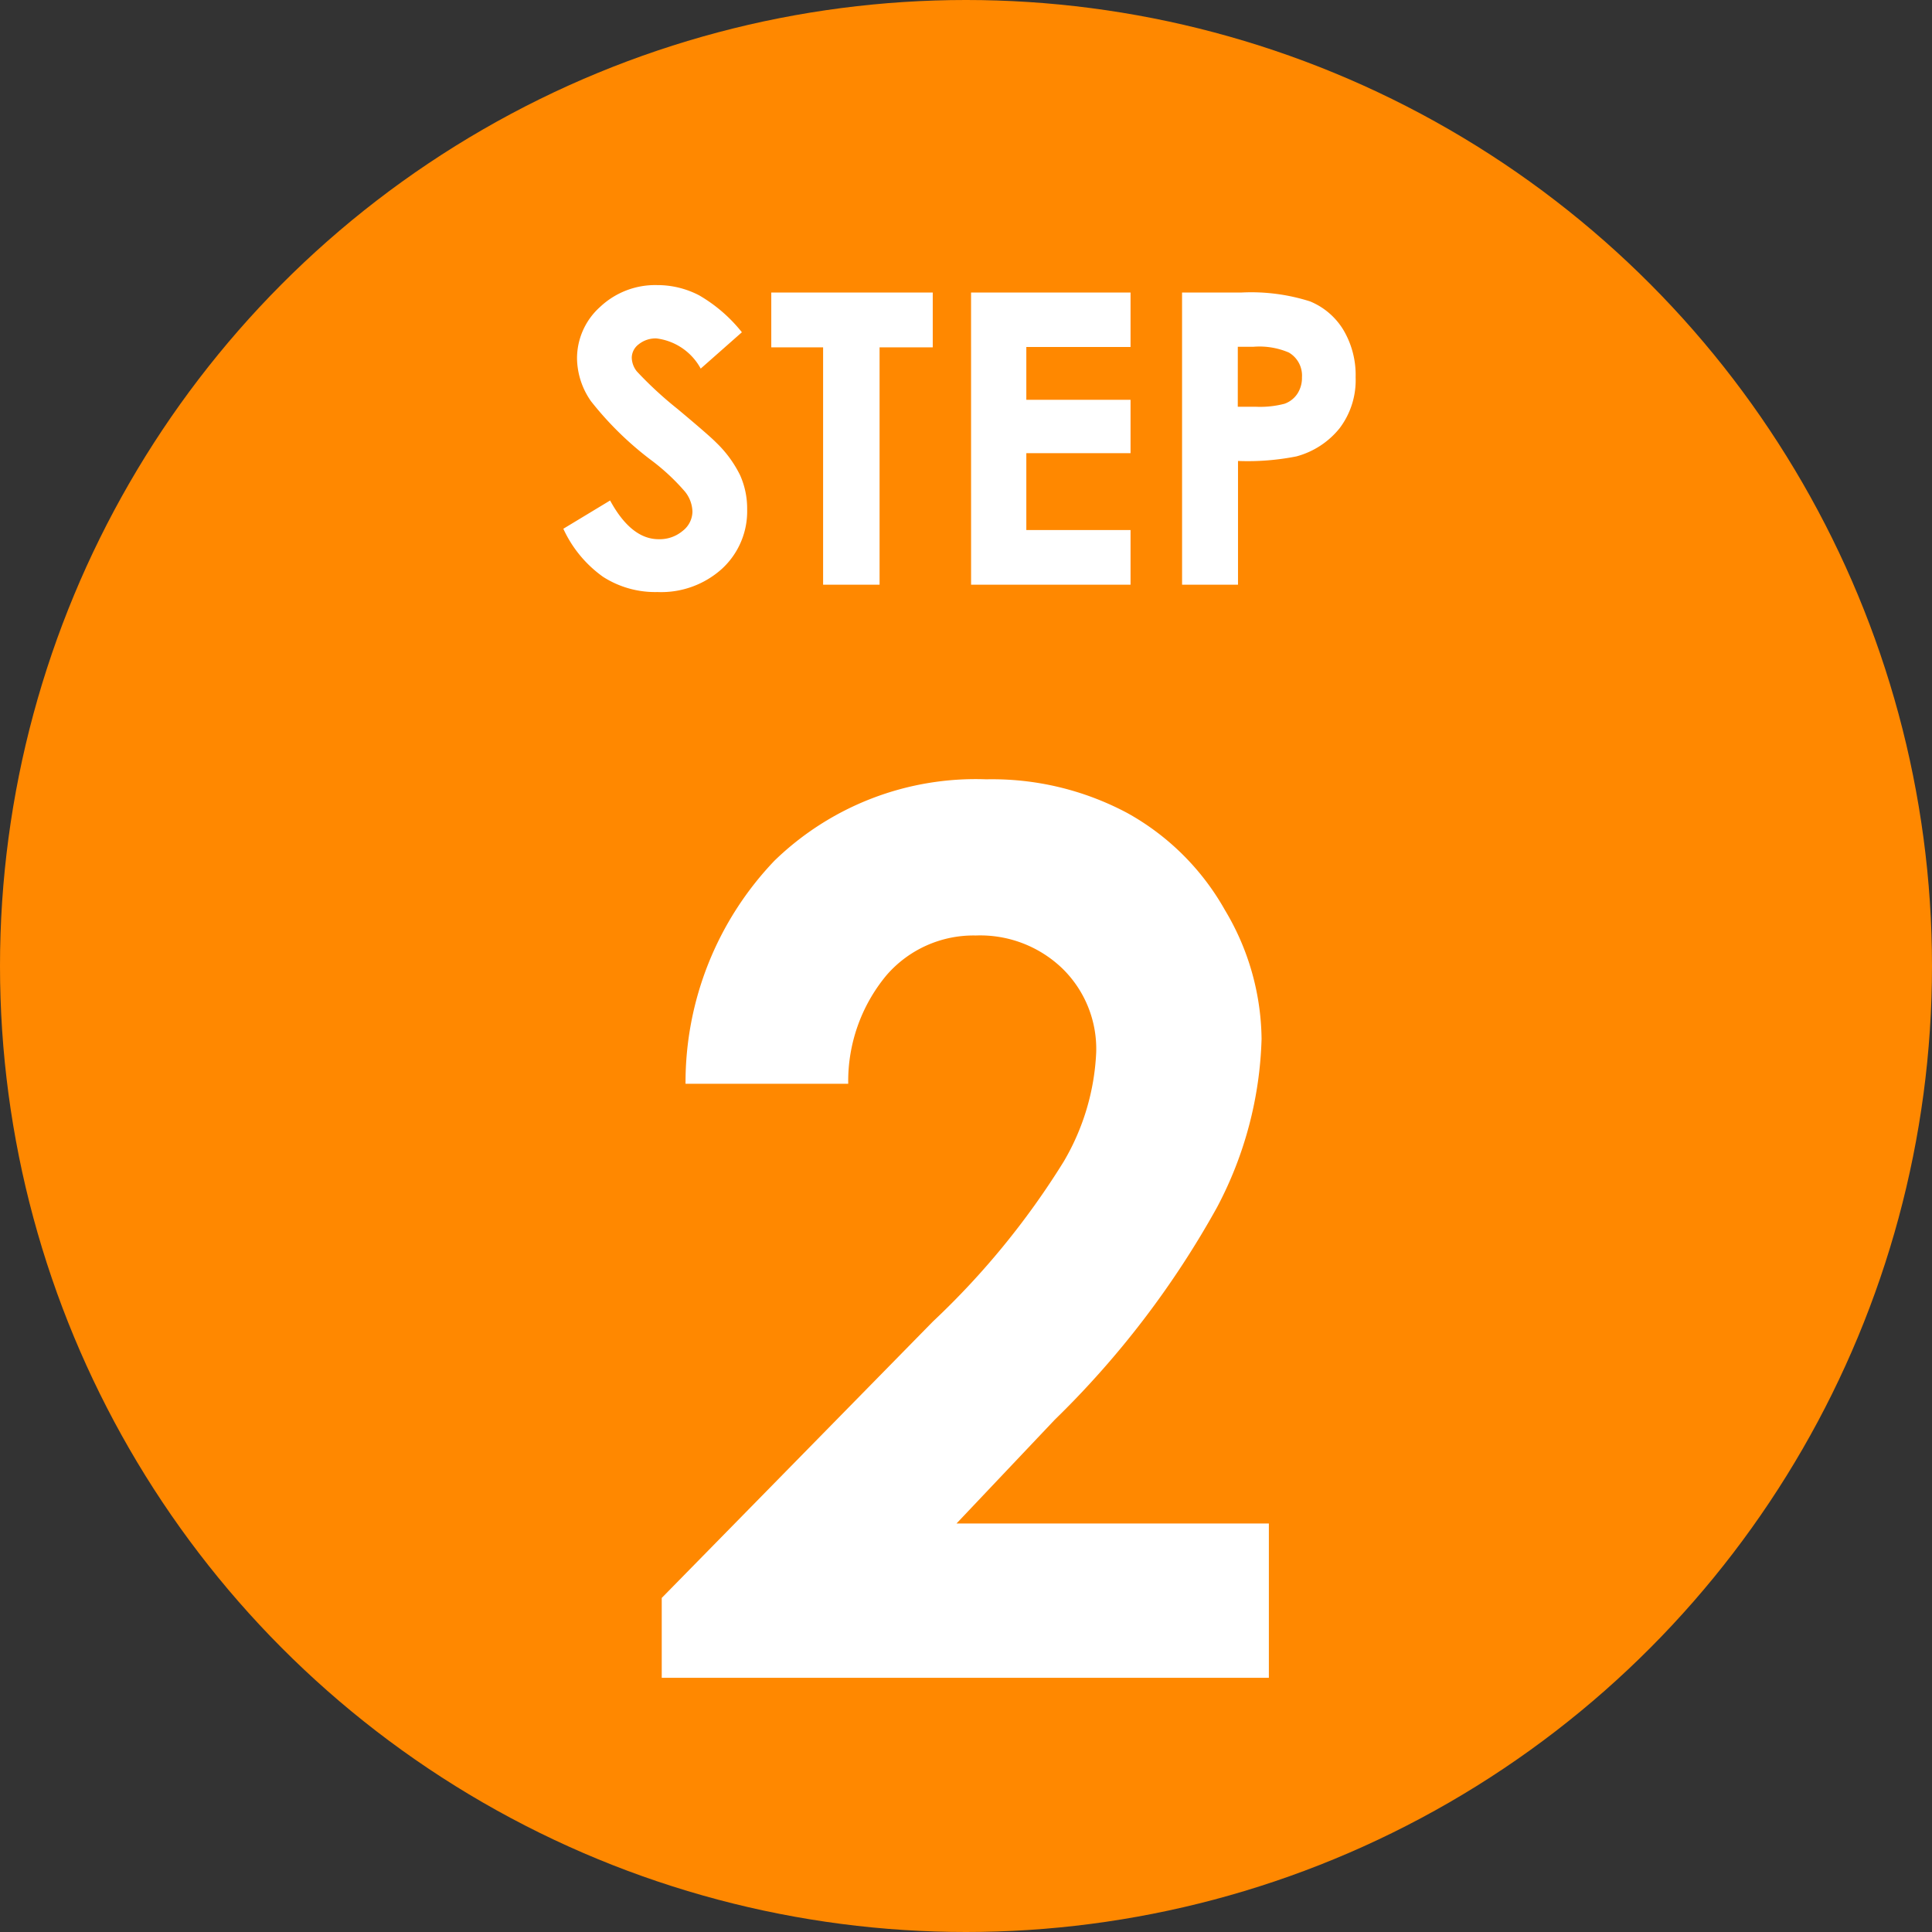
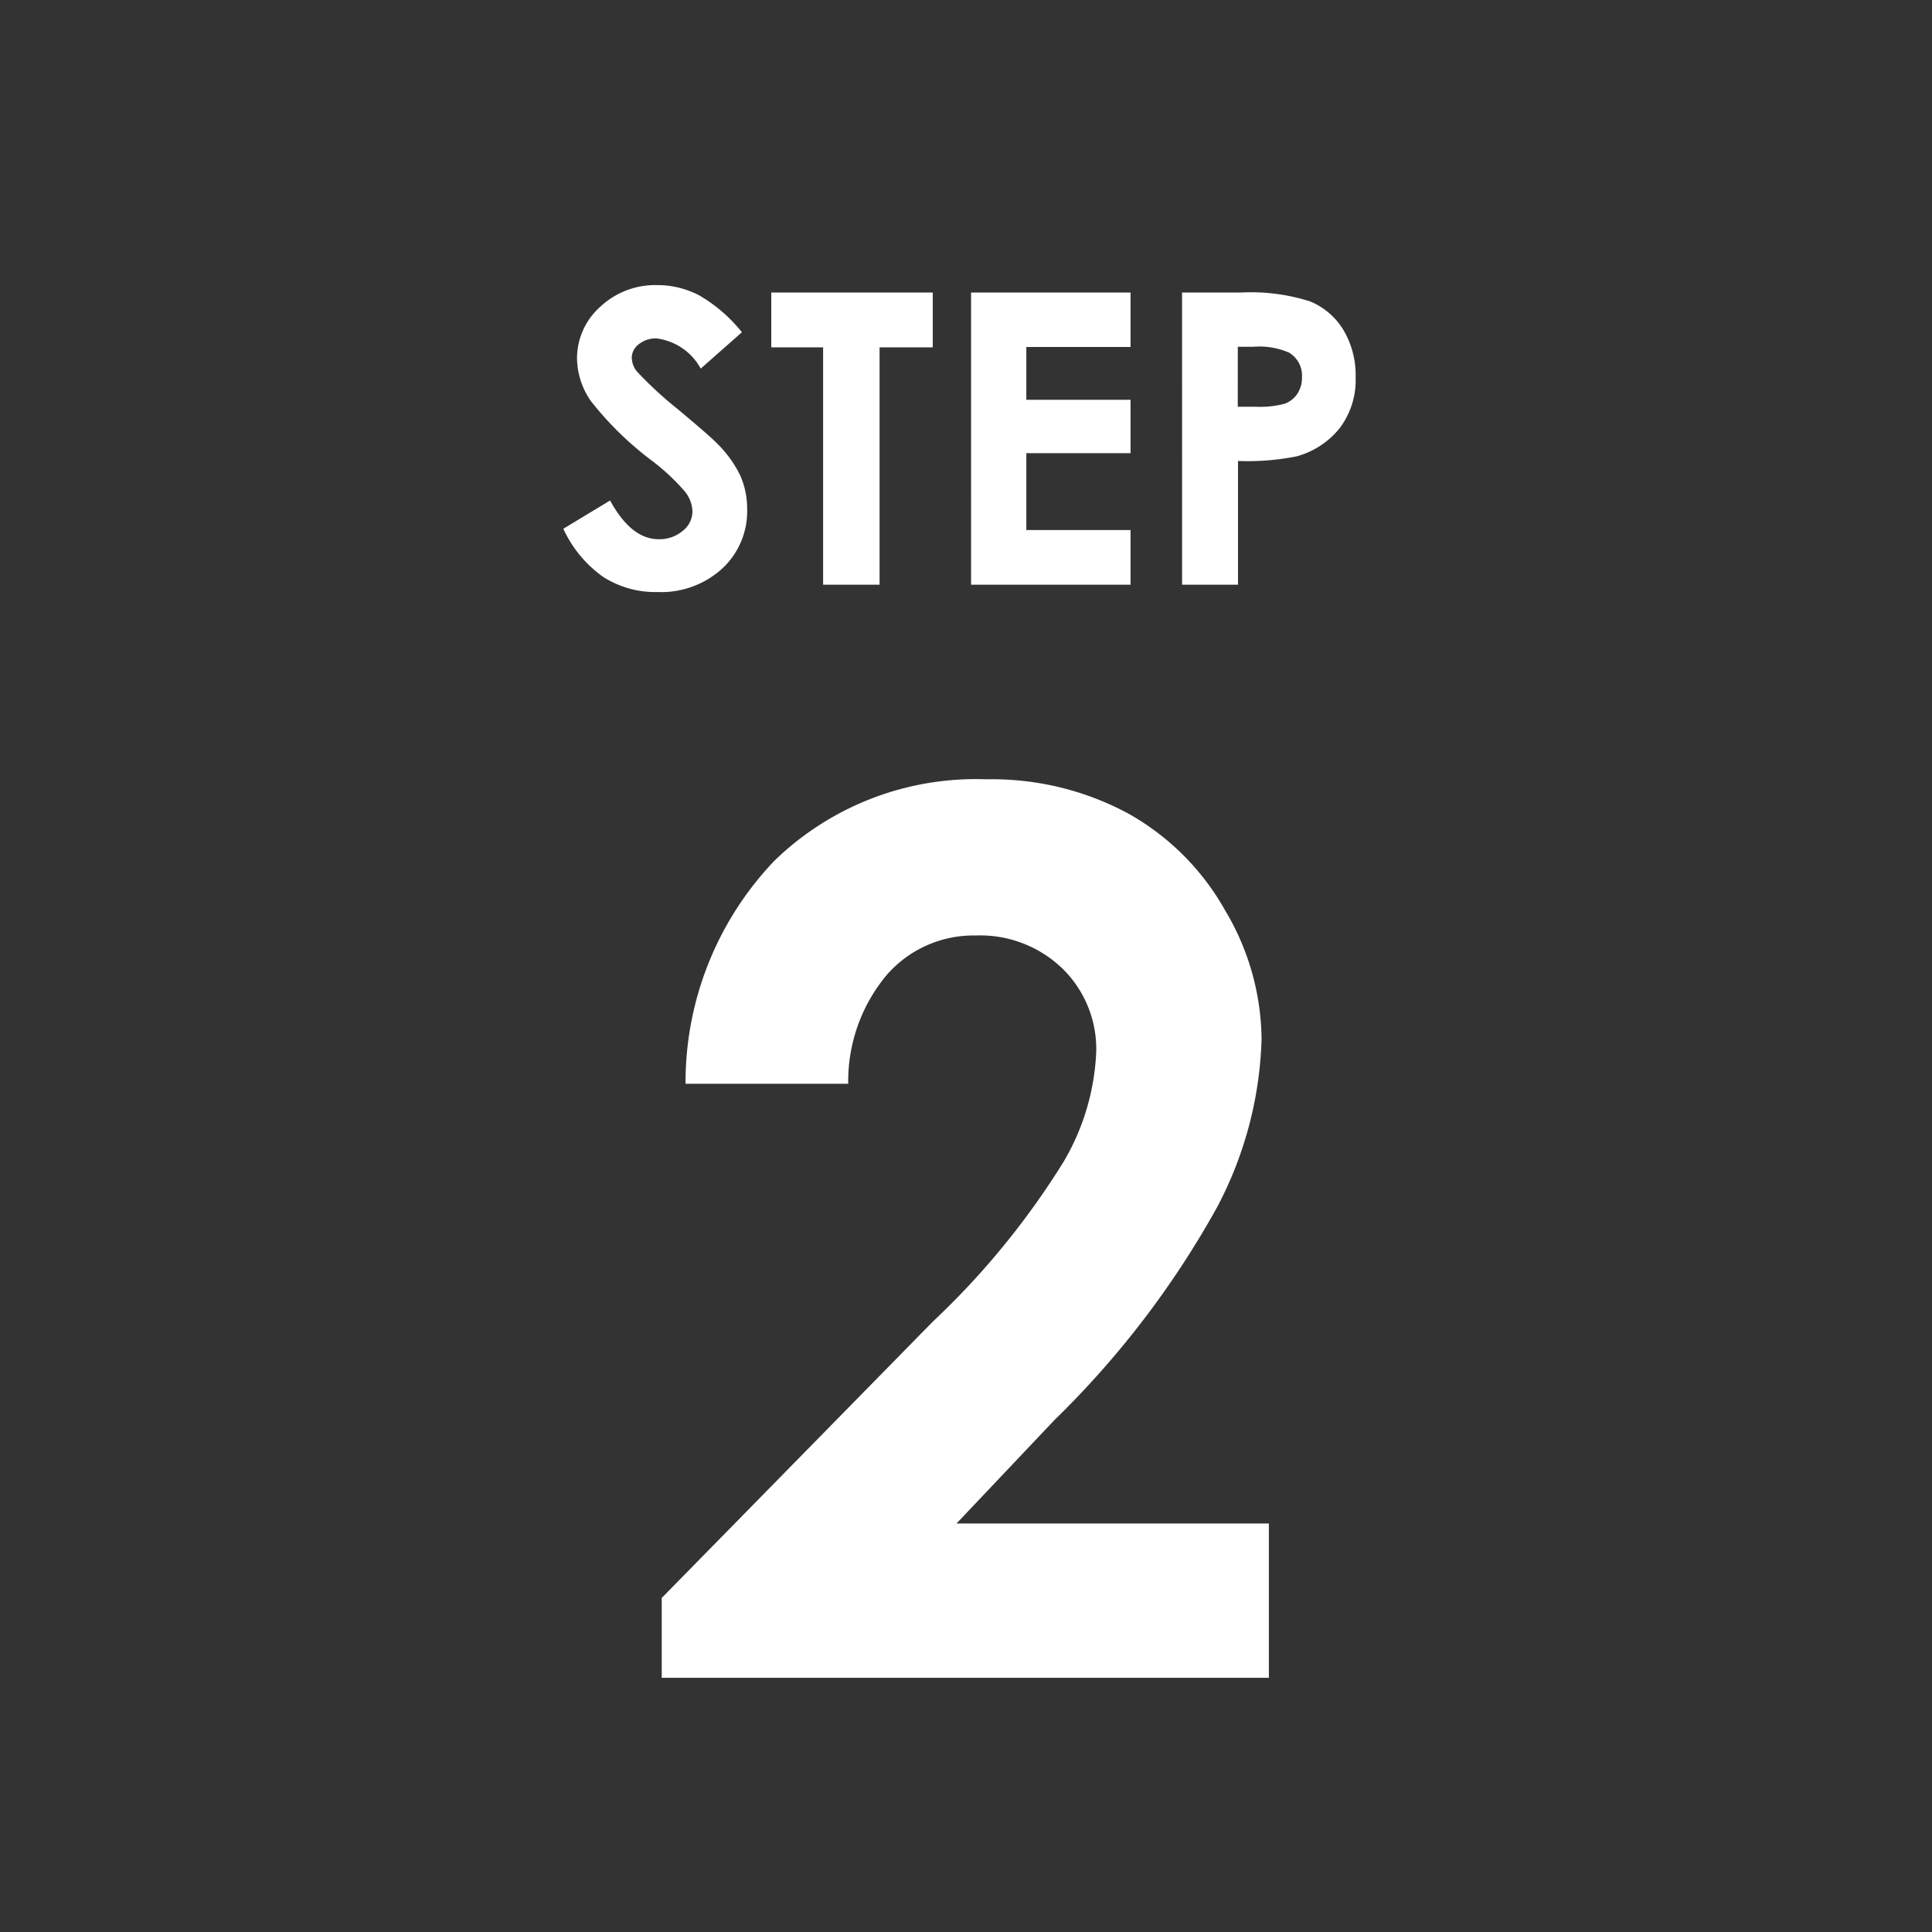
<svg xmlns="http://www.w3.org/2000/svg" width="76" height="76" viewBox="0 0 76 76">
  <rect x="0" y="0" width="76" height="76" fill="#333333" stroke="none" />
  <g id="グループ_13946" data-name="グループ 13946" transform="translate(-512 -5852)">
-     <circle id="楕円形_55" data-name="楕円形 55" cx="38" cy="38" r="38" transform="translate(512 5852)" fill="#f80" />
-     <path id="パス_11862" data-name="パス 11862" d="M8.367-23.367h-6.4a12.63,12.63,0,0,1,3.5-8.777,11.369,11.369,0,0,1,8.332-3.2,11.3,11.3,0,0,1,5.543,1.324,9.921,9.921,0,0,1,3.844,3.82,10.042,10.042,0,0,1,1.441,5.074,15.025,15.025,0,0,1-1.747,6.609,36.042,36.042,0,0,1-6.39,8.367L12.627-6.07H24.914V0H1.031V-3.141L11.7-14.016a31.134,31.134,0,0,0,5.145-6.293,9.262,9.262,0,0,0,1.277-4.3A4.421,4.421,0,0,0,16.793-27.9a4.661,4.661,0,0,0-3.41-1.3,4.523,4.523,0,0,0-3.516,1.57A6.517,6.517,0,0,0,8.367-23.367Z" transform="translate(537 5918)" fill="#fff" />
+     <path id="パス_11862" data-name="パス 11862" d="M8.367-23.367h-6.4a12.63,12.63,0,0,1,3.5-8.777,11.369,11.369,0,0,1,8.332-3.2,11.3,11.3,0,0,1,5.543,1.324,9.921,9.921,0,0,1,3.844,3.82,10.042,10.042,0,0,1,1.441,5.074,15.025,15.025,0,0,1-1.747,6.609,36.042,36.042,0,0,1-6.39,8.367L12.627-6.07H24.914V0H1.031V-3.141L11.7-14.016a31.134,31.134,0,0,0,5.145-6.293,9.262,9.262,0,0,0,1.277-4.3A4.421,4.421,0,0,0,16.793-27.9a4.661,4.661,0,0,0-3.41-1.3,4.523,4.523,0,0,0-3.516,1.57A6.517,6.517,0,0,0,8.367-23.367" transform="translate(537 5918)" fill="#fff" />
    <path id="パス_11863" data-name="パス 11863" d="M-8.816-9.93l-1.62,1.43a2.3,2.3,0,0,0-1.738-1.187,1.057,1.057,0,0,0-.7.23.671.671,0,0,0-.274.52.89.89,0,0,0,.2.547,14.863,14.863,0,0,0,1.6,1.477q1.252,1.047,1.518,1.32a4.577,4.577,0,0,1,.943,1.285,3.209,3.209,0,0,1,.278,1.34A3.072,3.072,0,0,1-9.591-.633a3.565,3.565,0,0,1-2.55.922,3.793,3.793,0,0,1-2.139-.6A4.752,4.752,0,0,1-15.84-2.2L-14-3.312q.829,1.523,1.909,1.523a1.406,1.406,0,0,0,.947-.328.976.976,0,0,0,.383-.758,1.308,1.308,0,0,0-.29-.781,8.35,8.35,0,0,0-1.276-1.2,12.867,12.867,0,0,1-2.426-2.363,3,3,0,0,1-.548-1.66,2.715,2.715,0,0,1,.911-2.051,3.161,3.161,0,0,1,2.249-.855,3.548,3.548,0,0,1,1.639.4A5.969,5.969,0,0,1-8.816-9.93Zm1.156-1.562h6.352v2.156H-3.4V0H-5.621V-9.336H-7.66Zm7.859,0H6.473v2.141h-4.1v2.078h4.1v2.1h-4.1v3.023h4.1V0H.2Zm8.3,0h2.32a7.634,7.634,0,0,1,2.715.348,2.761,2.761,0,0,1,1.313,1.125,3.475,3.475,0,0,1,.48,1.863,3.129,3.129,0,0,1-.629,2A3.263,3.263,0,0,1,13-5.047a9.814,9.814,0,0,1-2.3.18V0H8.5ZM10.691-7h.7a3.757,3.757,0,0,0,1.141-.118,1.014,1.014,0,0,0,.5-.388,1.138,1.138,0,0,0,.184-.654,1.046,1.046,0,0,0-.516-.972,2.939,2.939,0,0,0-1.391-.227h-.617Z" transform="translate(550 5875)" fill="#fff" />
  </g>
</svg>